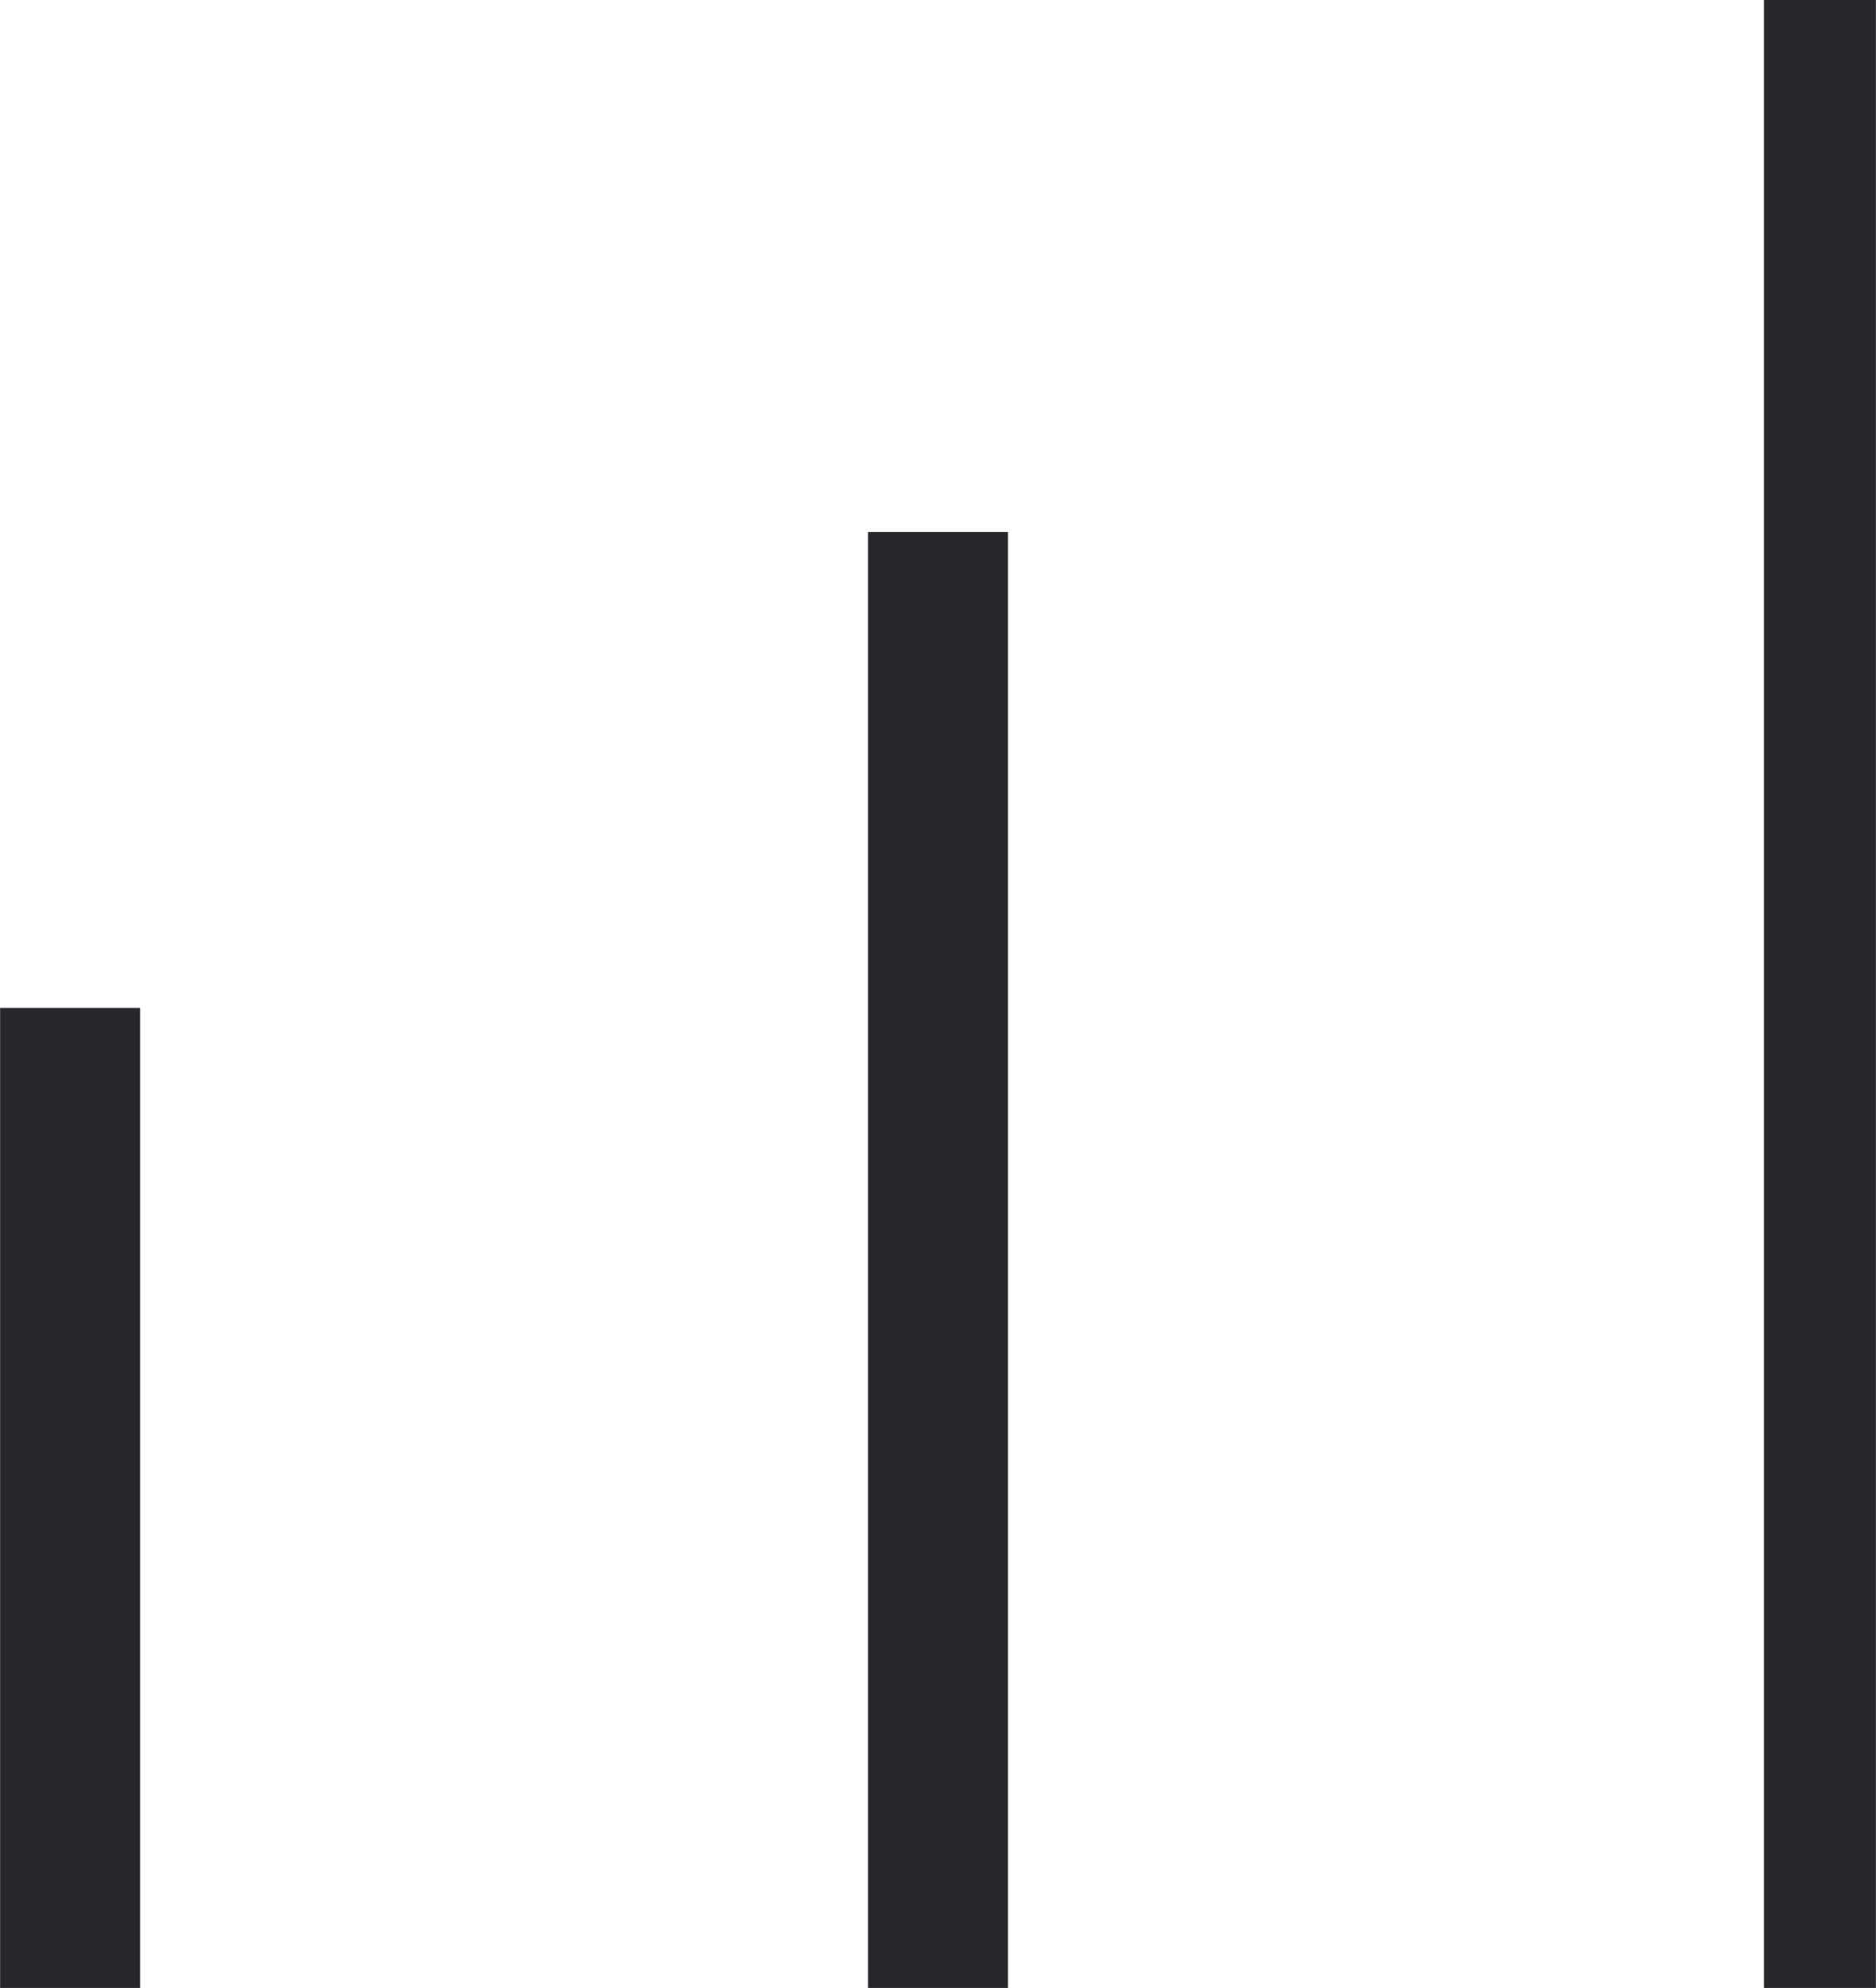
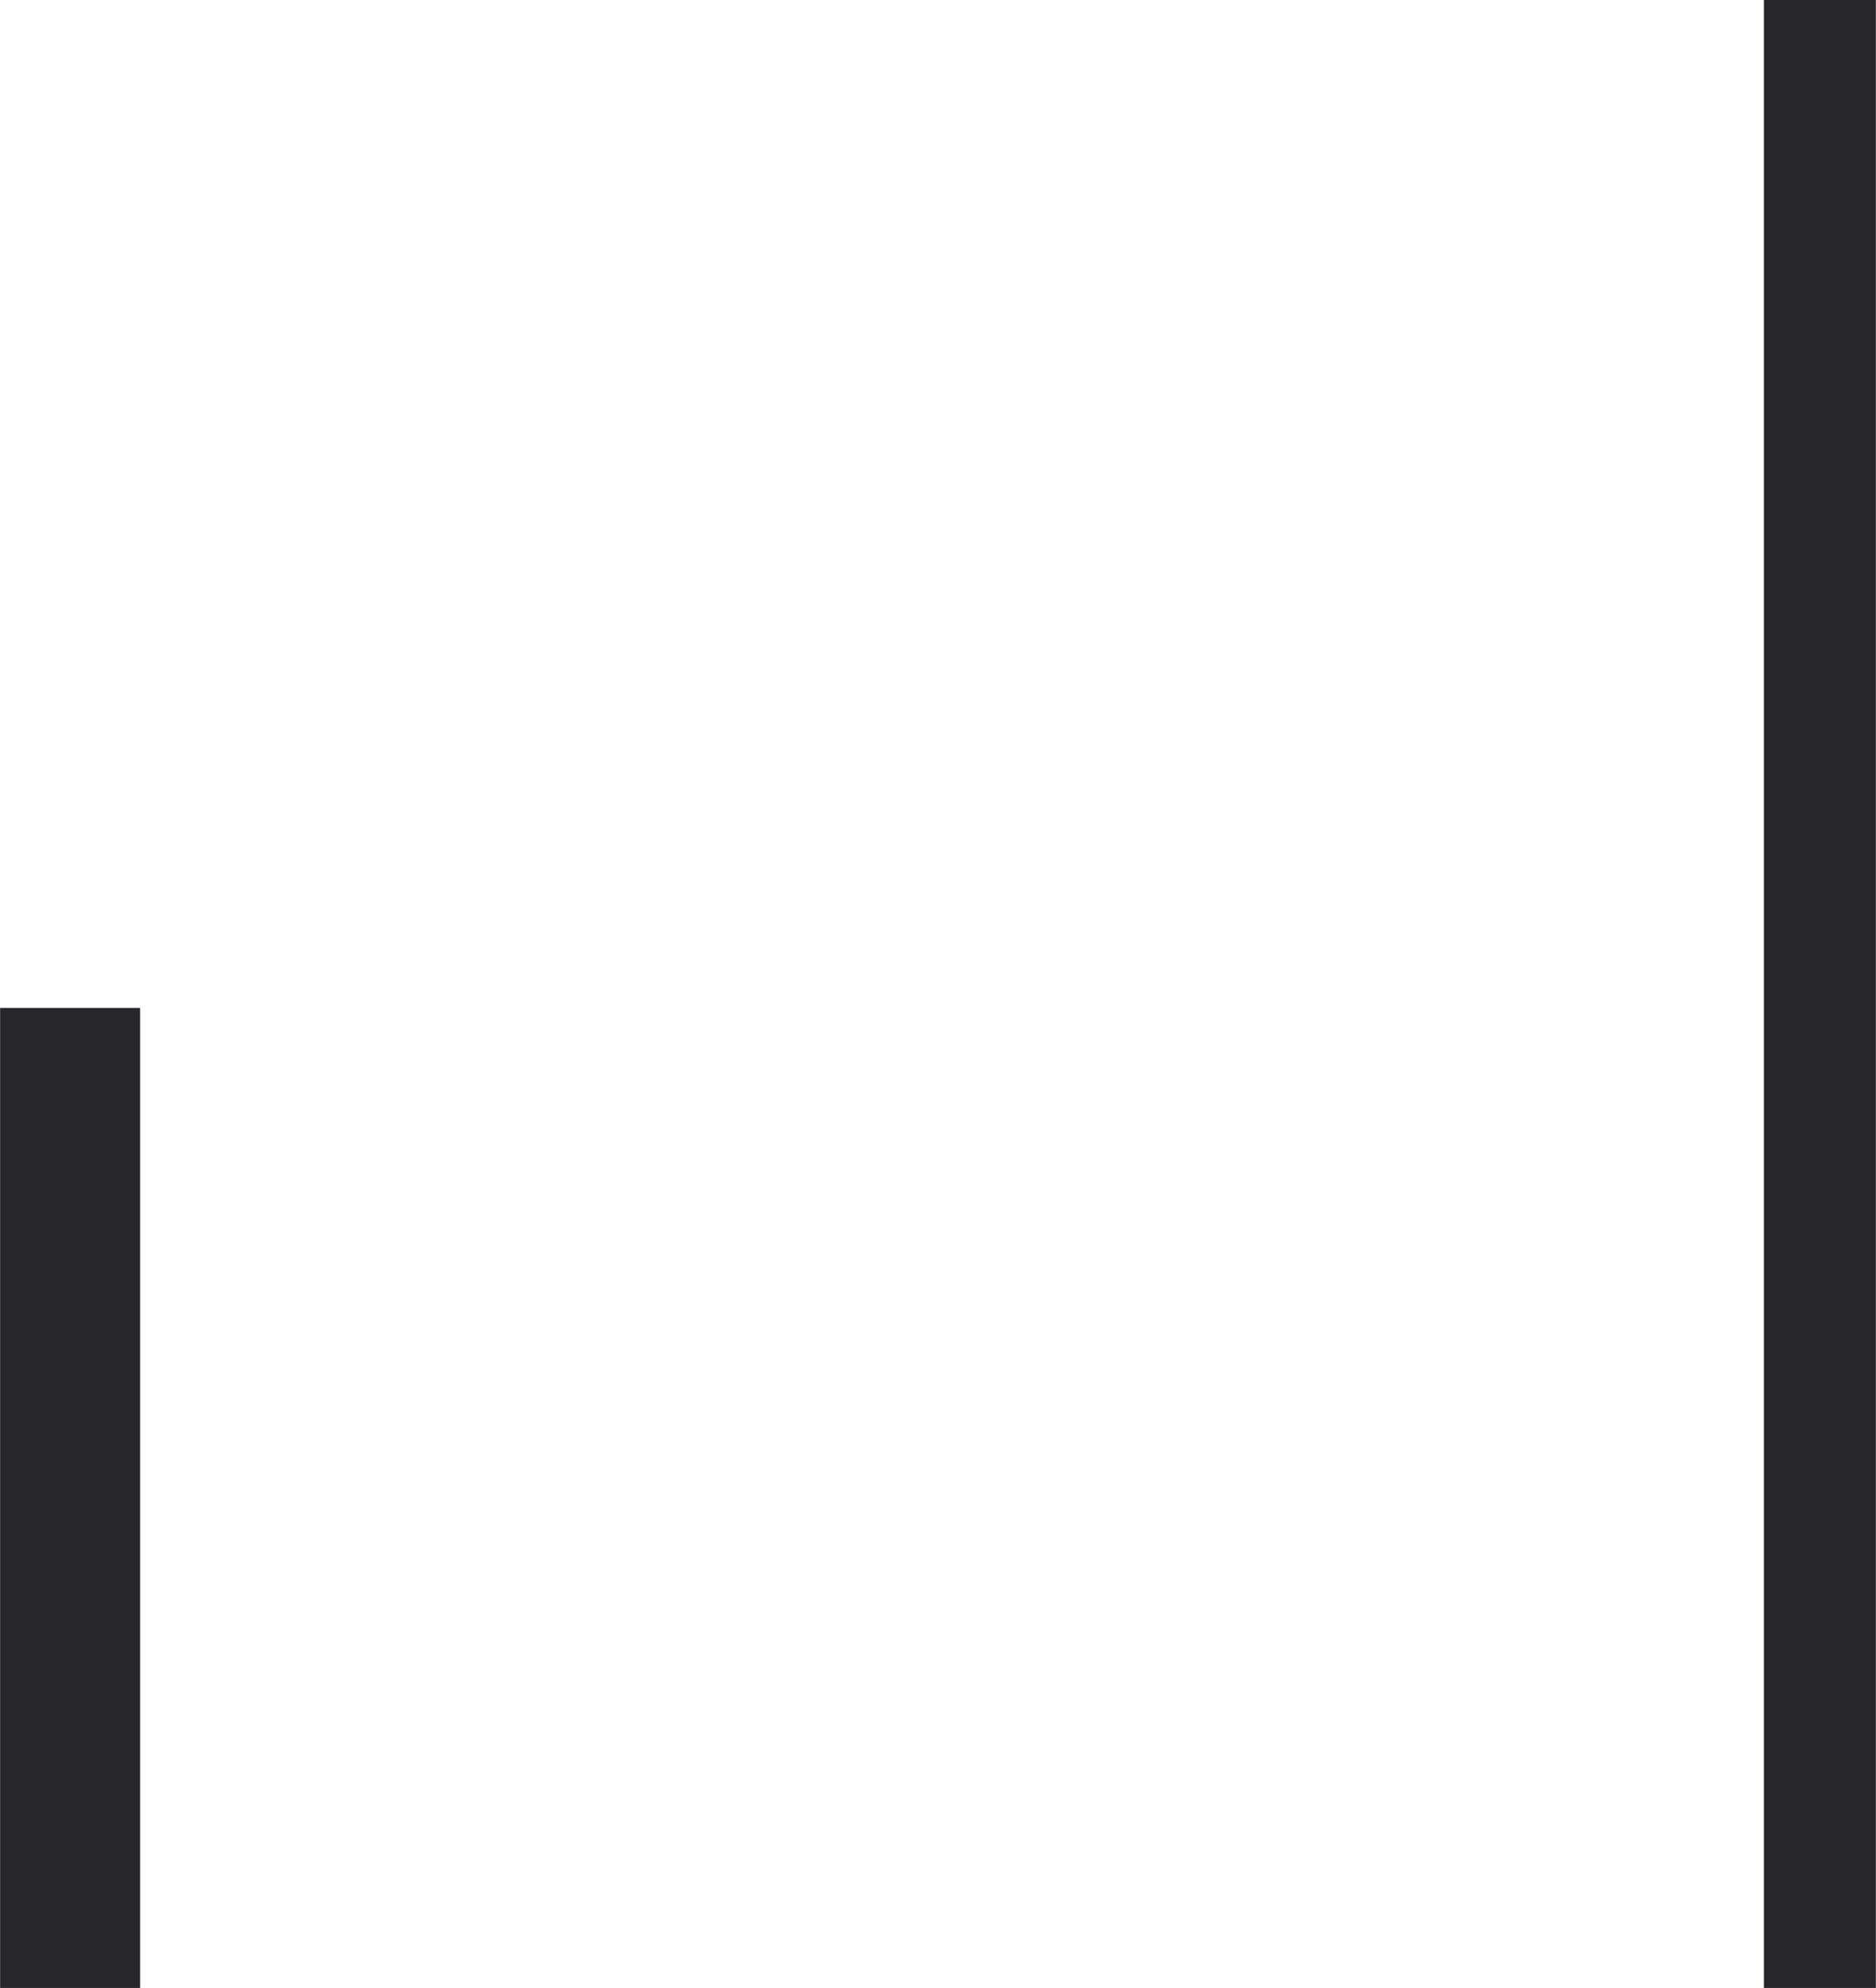
<svg xmlns="http://www.w3.org/2000/svg" xml:space="preserve" width="5.673mm" height="6.011mm" style="shape-rendering:geometricPrecision; text-rendering:geometricPrecision; image-rendering:optimizeQuality; fill-rule:evenodd; clip-rule:evenodd" viewBox="0 0 39.53 41.89">
  <defs>
    <style type="text/css">  .fil0 {fill:#26262B}  </style>
  </defs>
  <g id="Слой_x0020_1">
    <g id="_2605977853456">
      <polygon class="fil0" points="37.17,41.89 39.53,41.89 39.53,0 37.17,0 " />
-       <polygon class="fil0" points="18.29,41.89 21.24,41.89 21.24,11.21 18.29,11.21 " />
      <polygon class="fil0" points="-0,41.89 2.95,41.89 2.95,21.24 -0,21.24 " />
    </g>
  </g>
</svg>